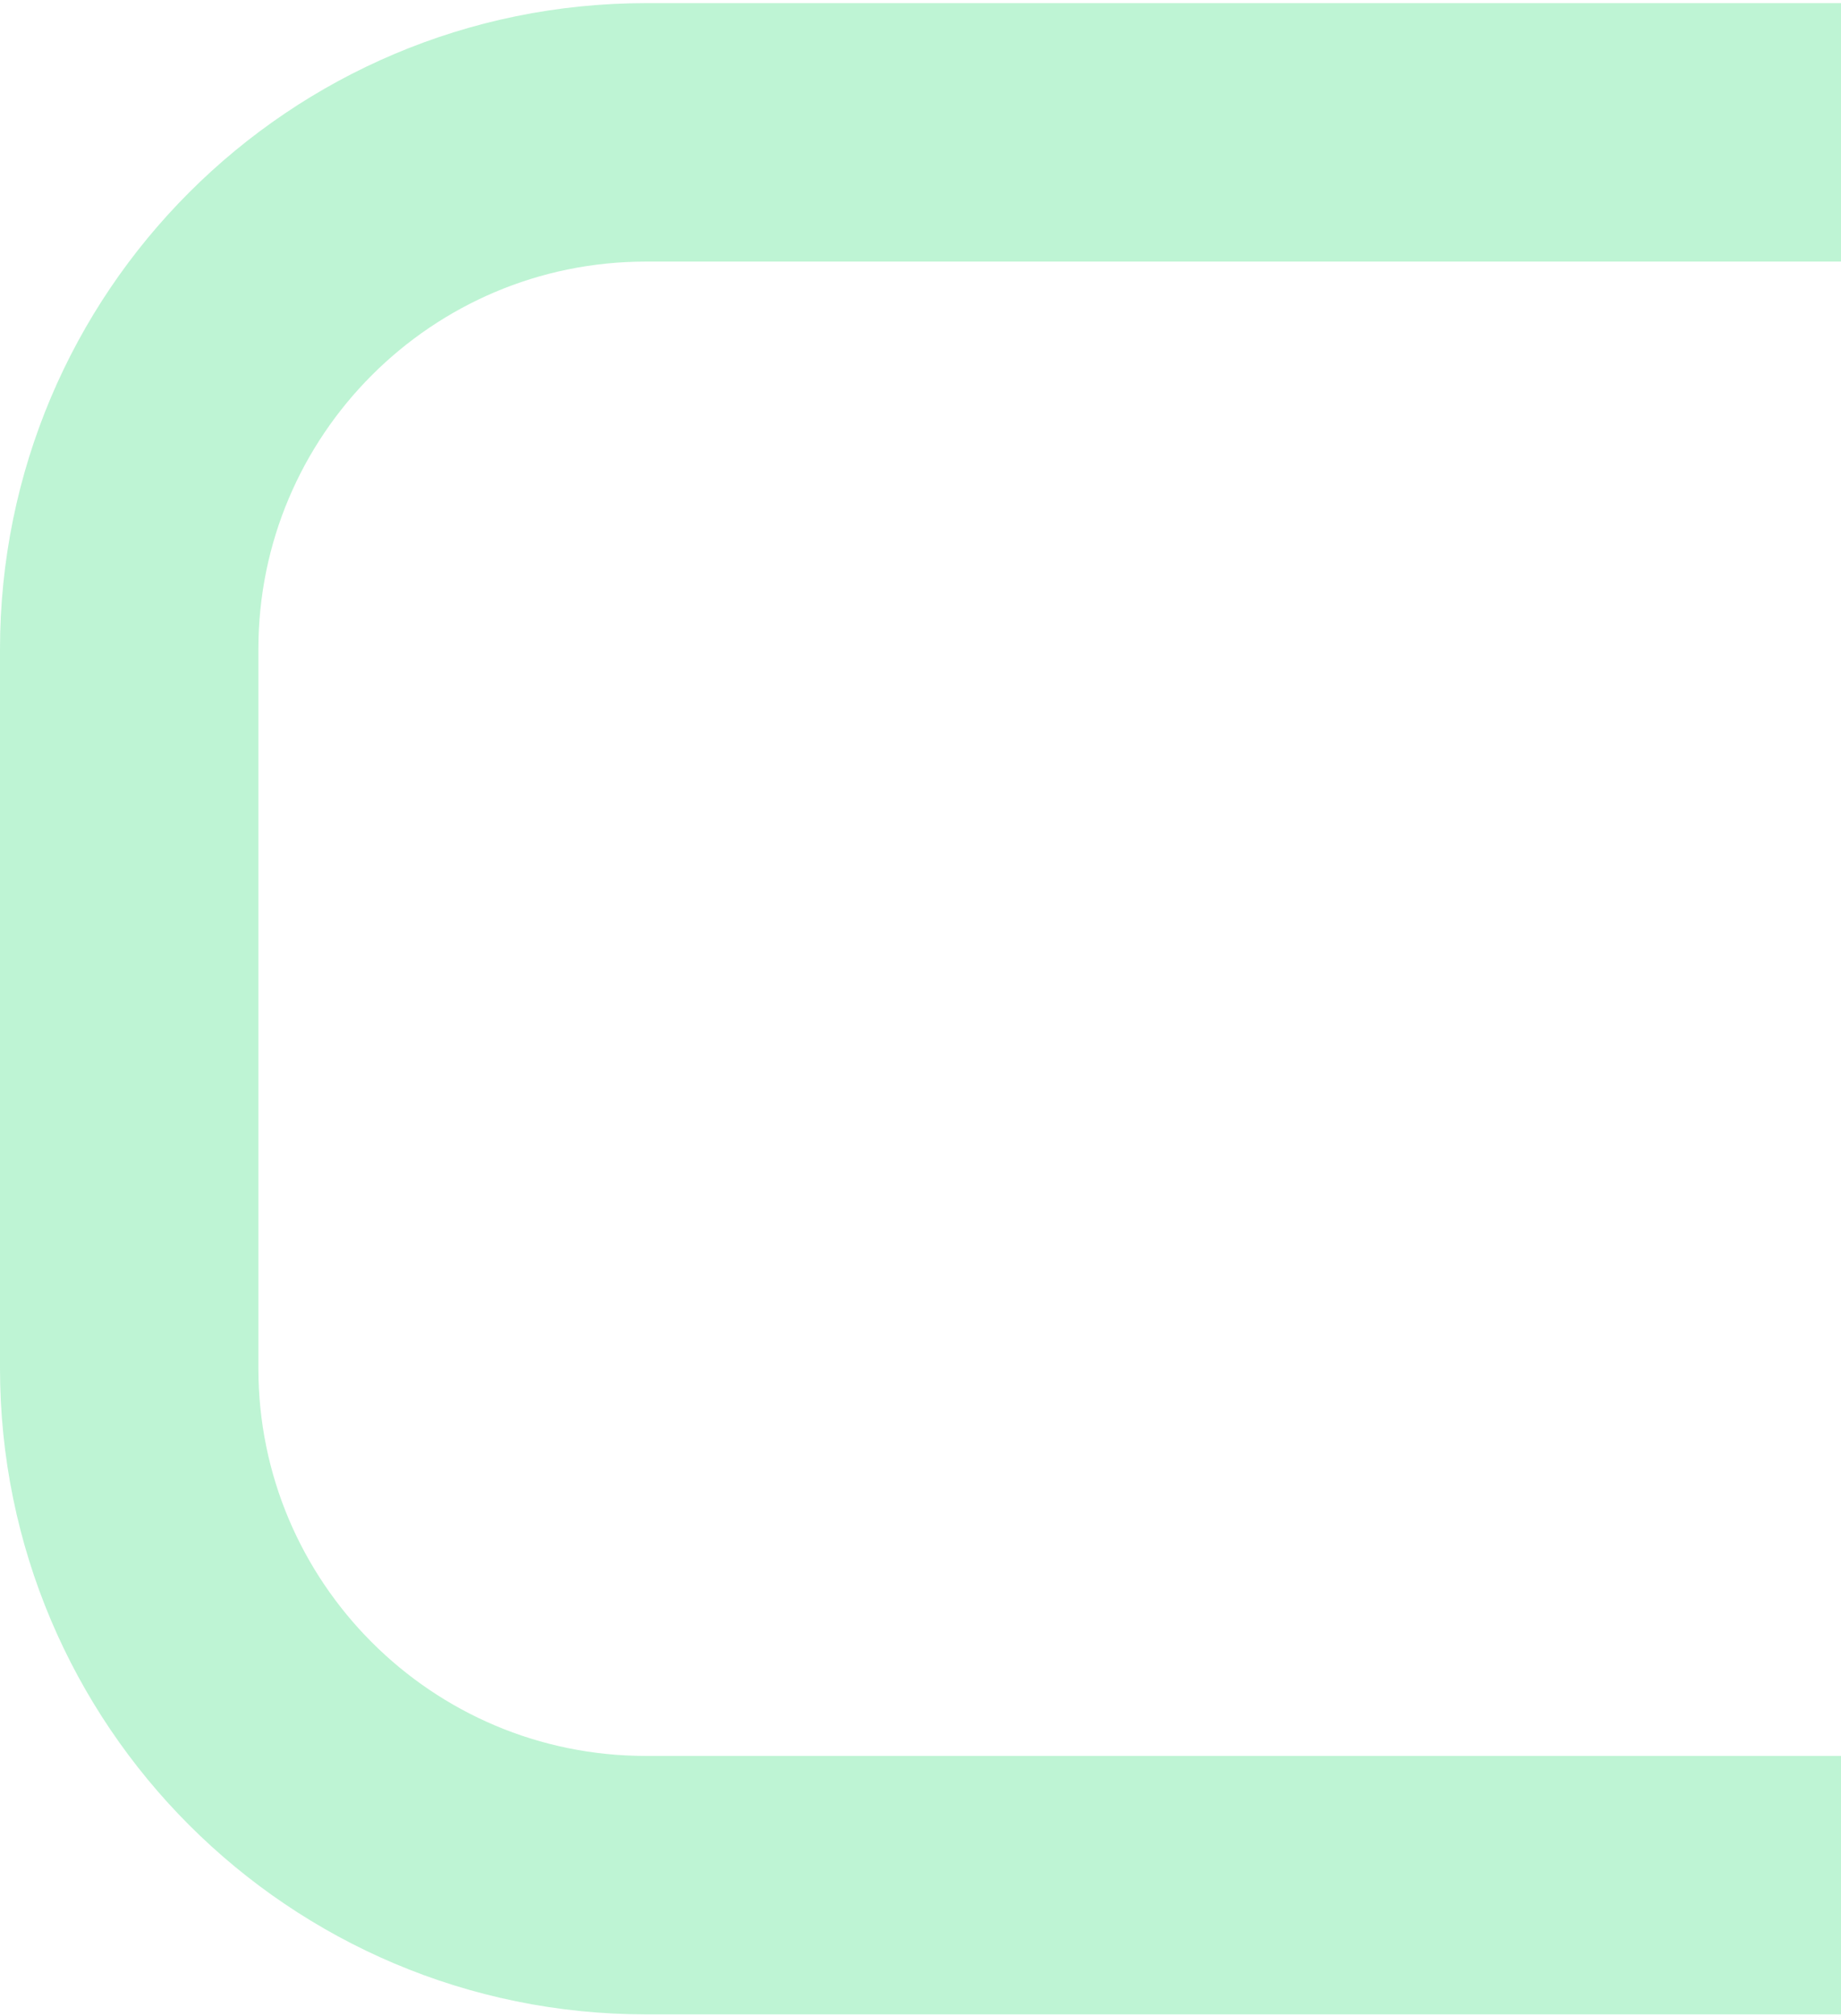
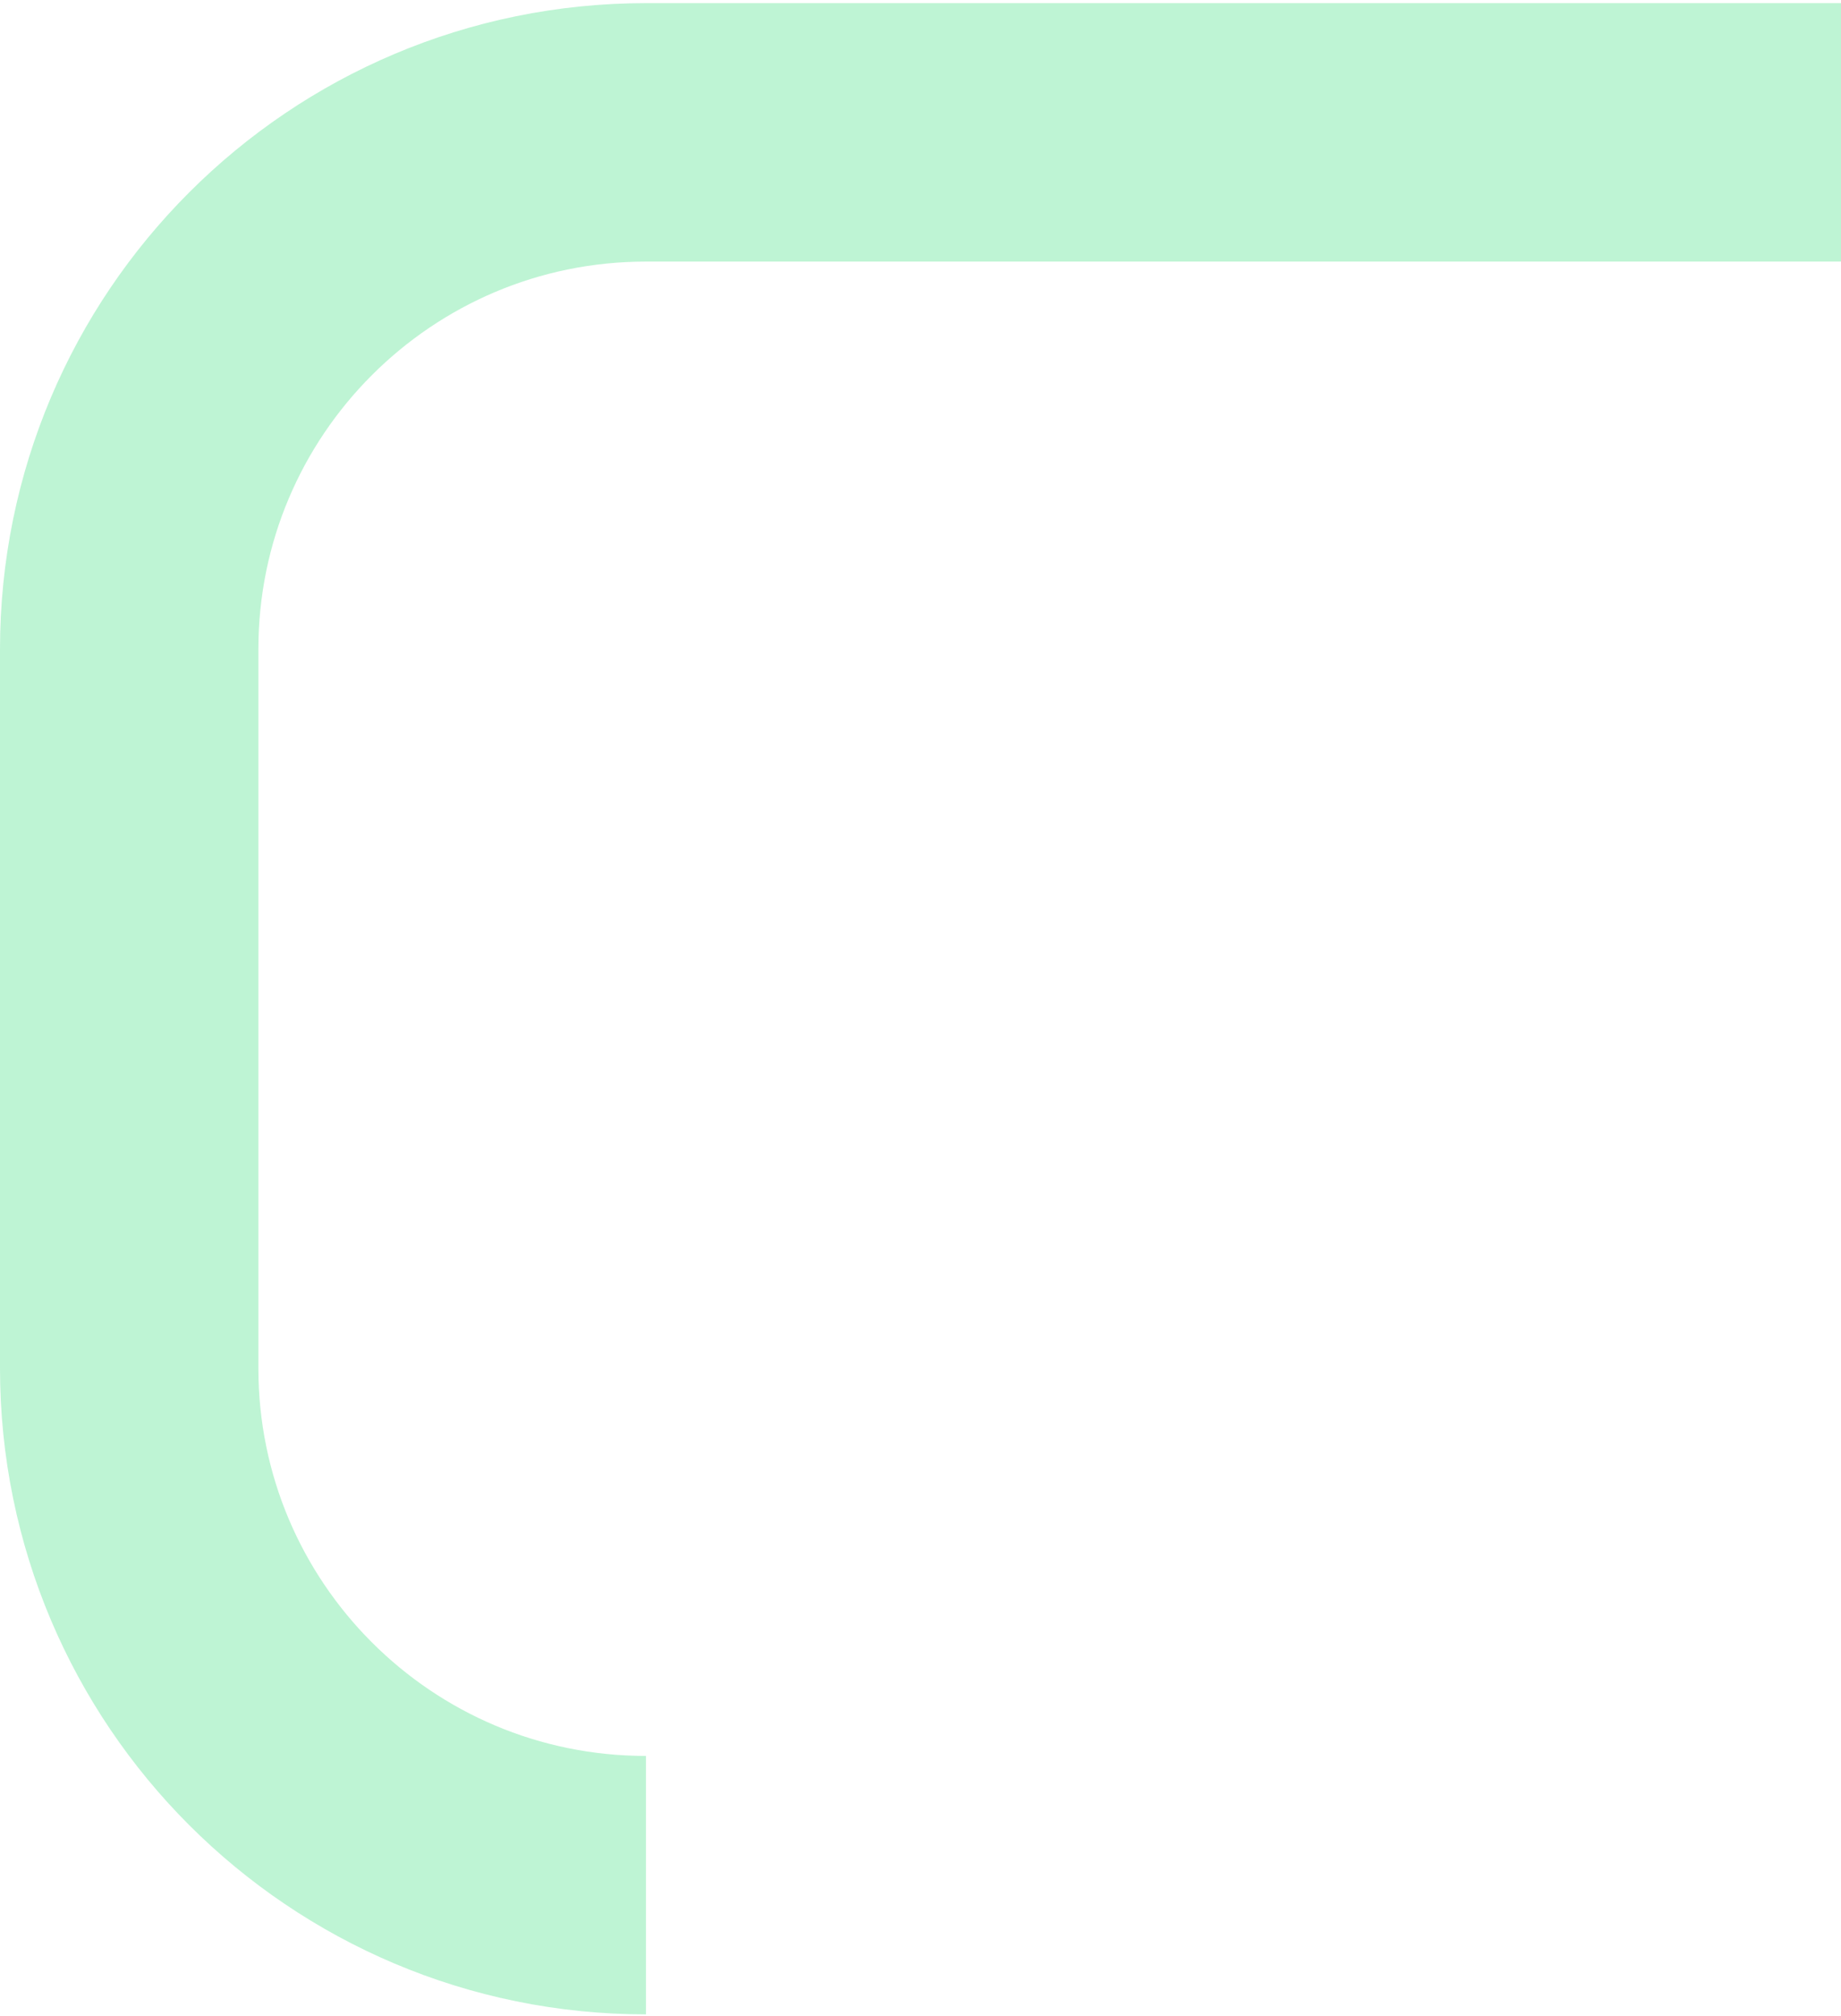
<svg xmlns="http://www.w3.org/2000/svg" width="285" height="312" viewBox="0 0 285 312" fill="none">
-   <path opacity="0.3" d="M285 20.486H100C55.817 20.486 20 56.303 20 100.486V211.767C20 255.95 55.817 291.767 100 291.767H285" stroke="#26D970" stroke-width="40" />
+   <path opacity="0.3" d="M285 20.486H100C55.817 20.486 20 56.303 20 100.486V211.767C20 255.95 55.817 291.767 100 291.767" stroke="#26D970" stroke-width="40" />
</svg>